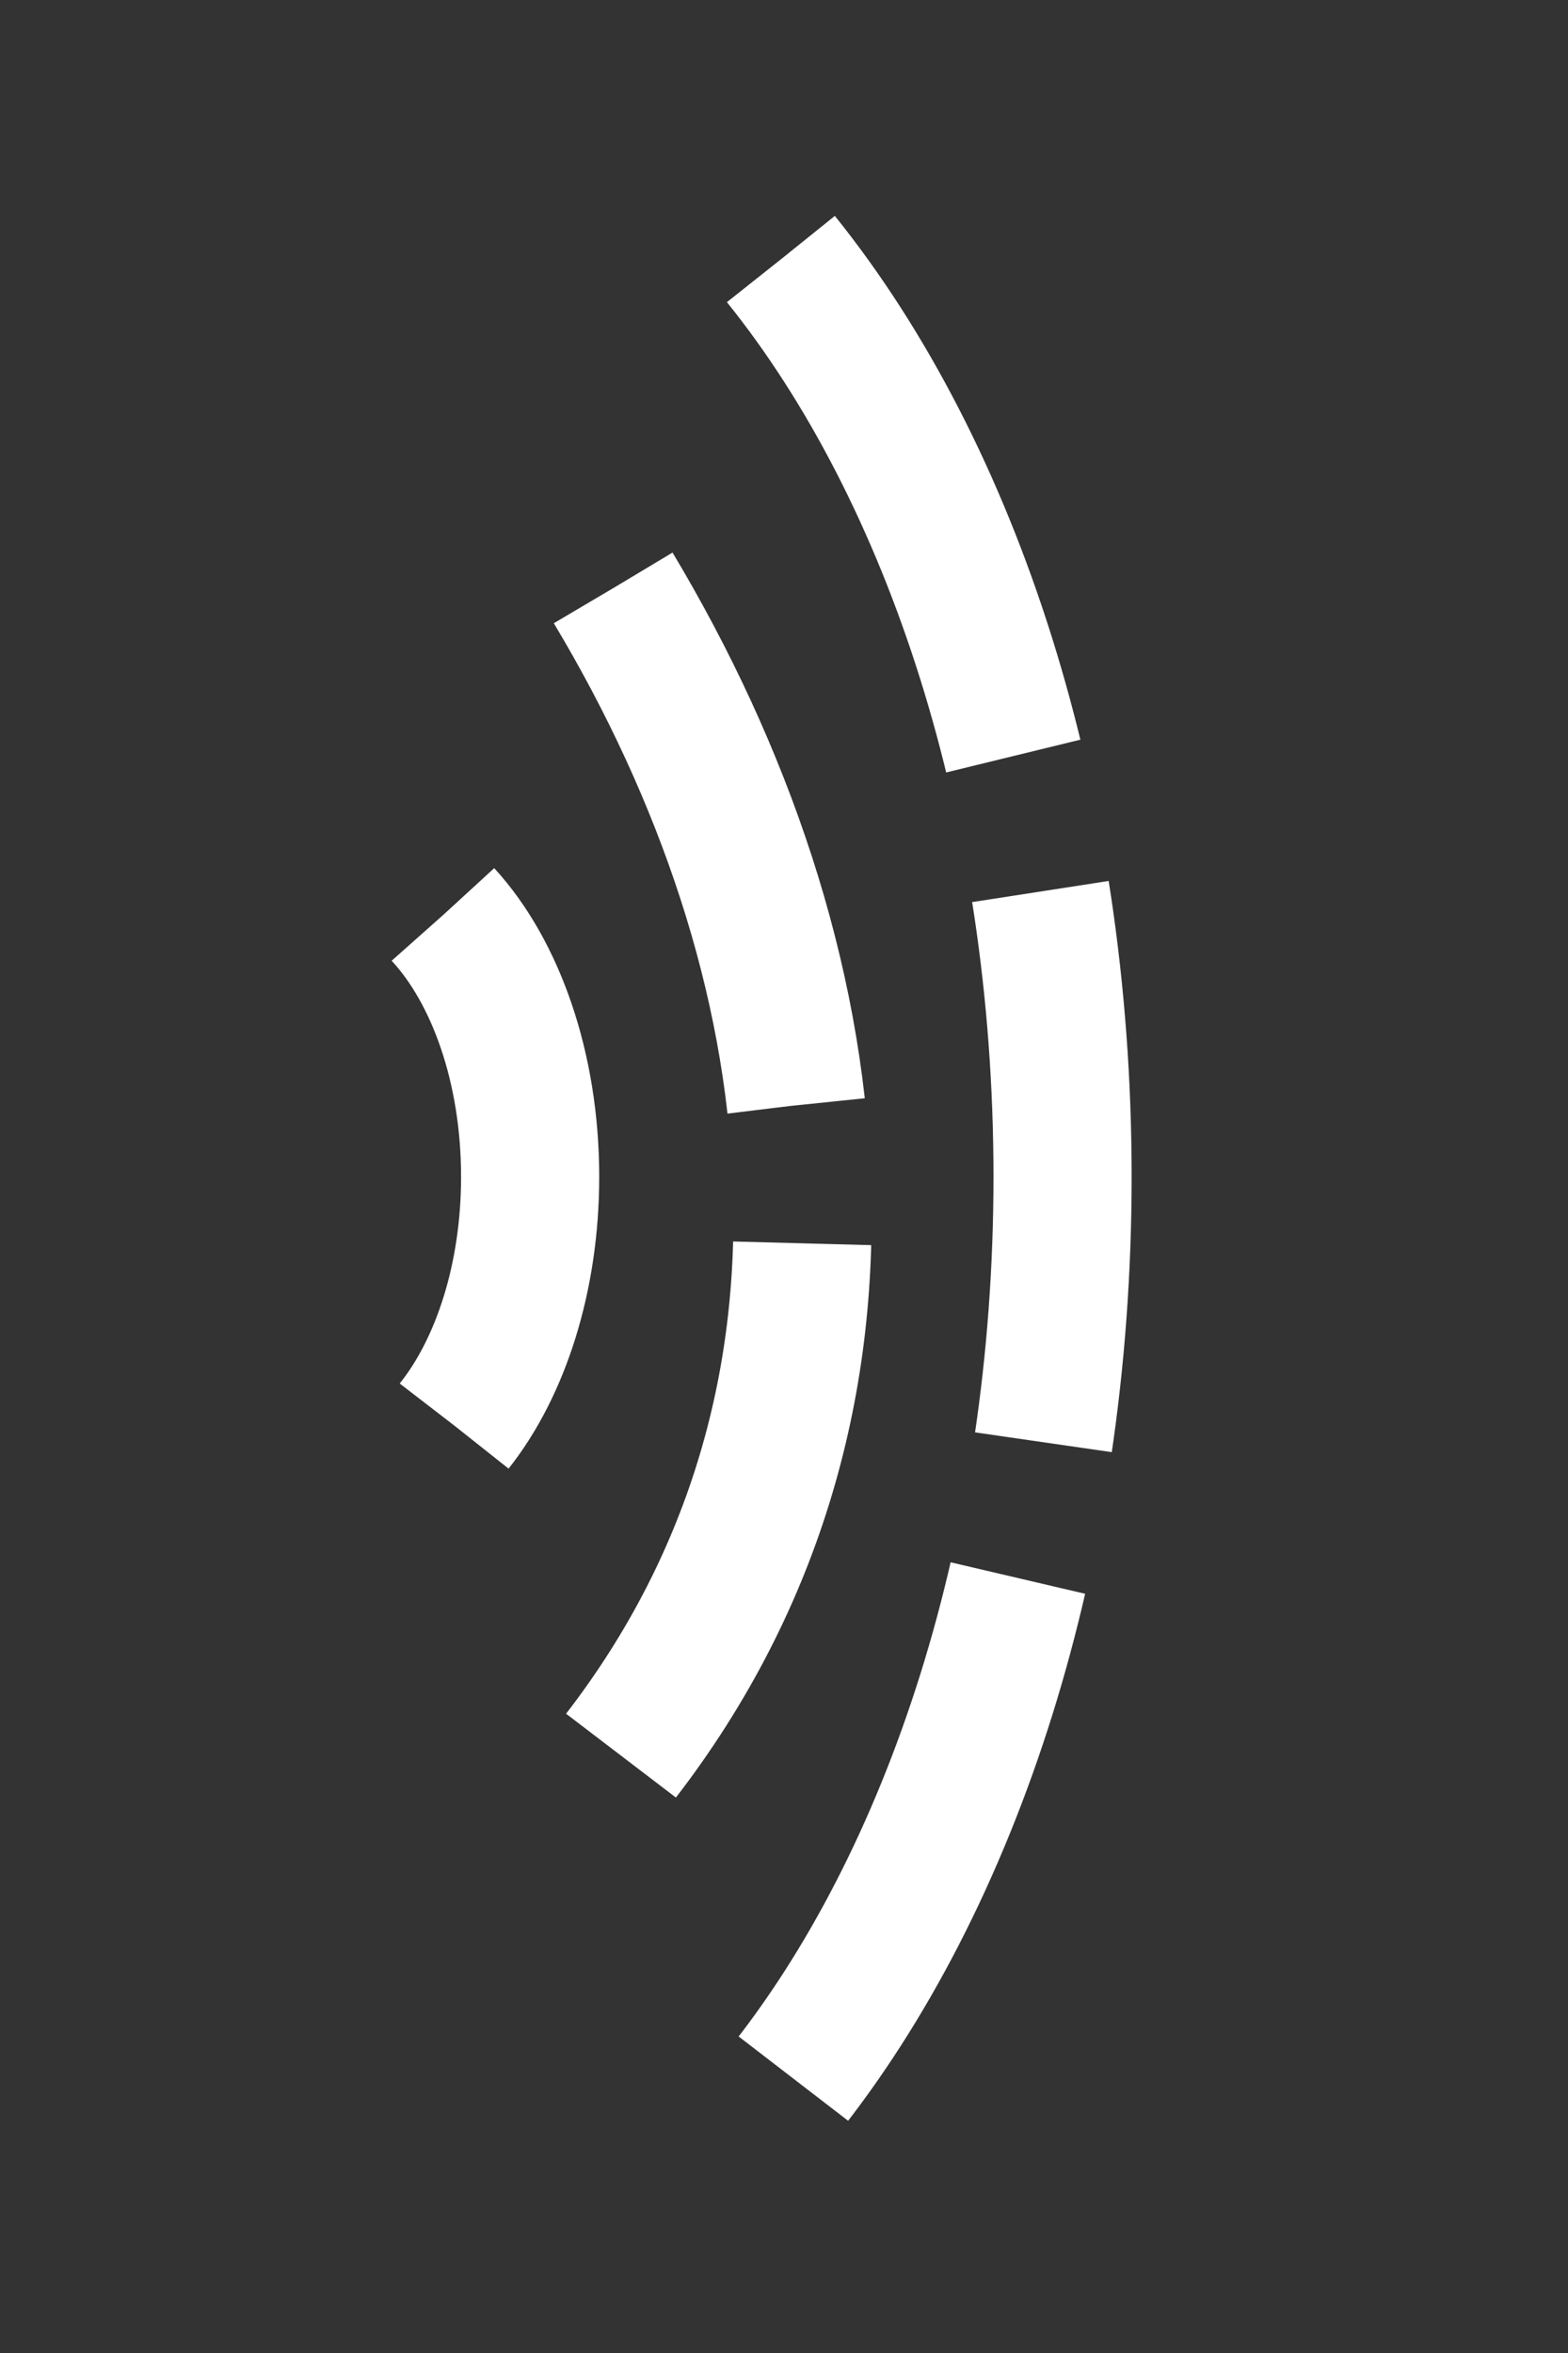
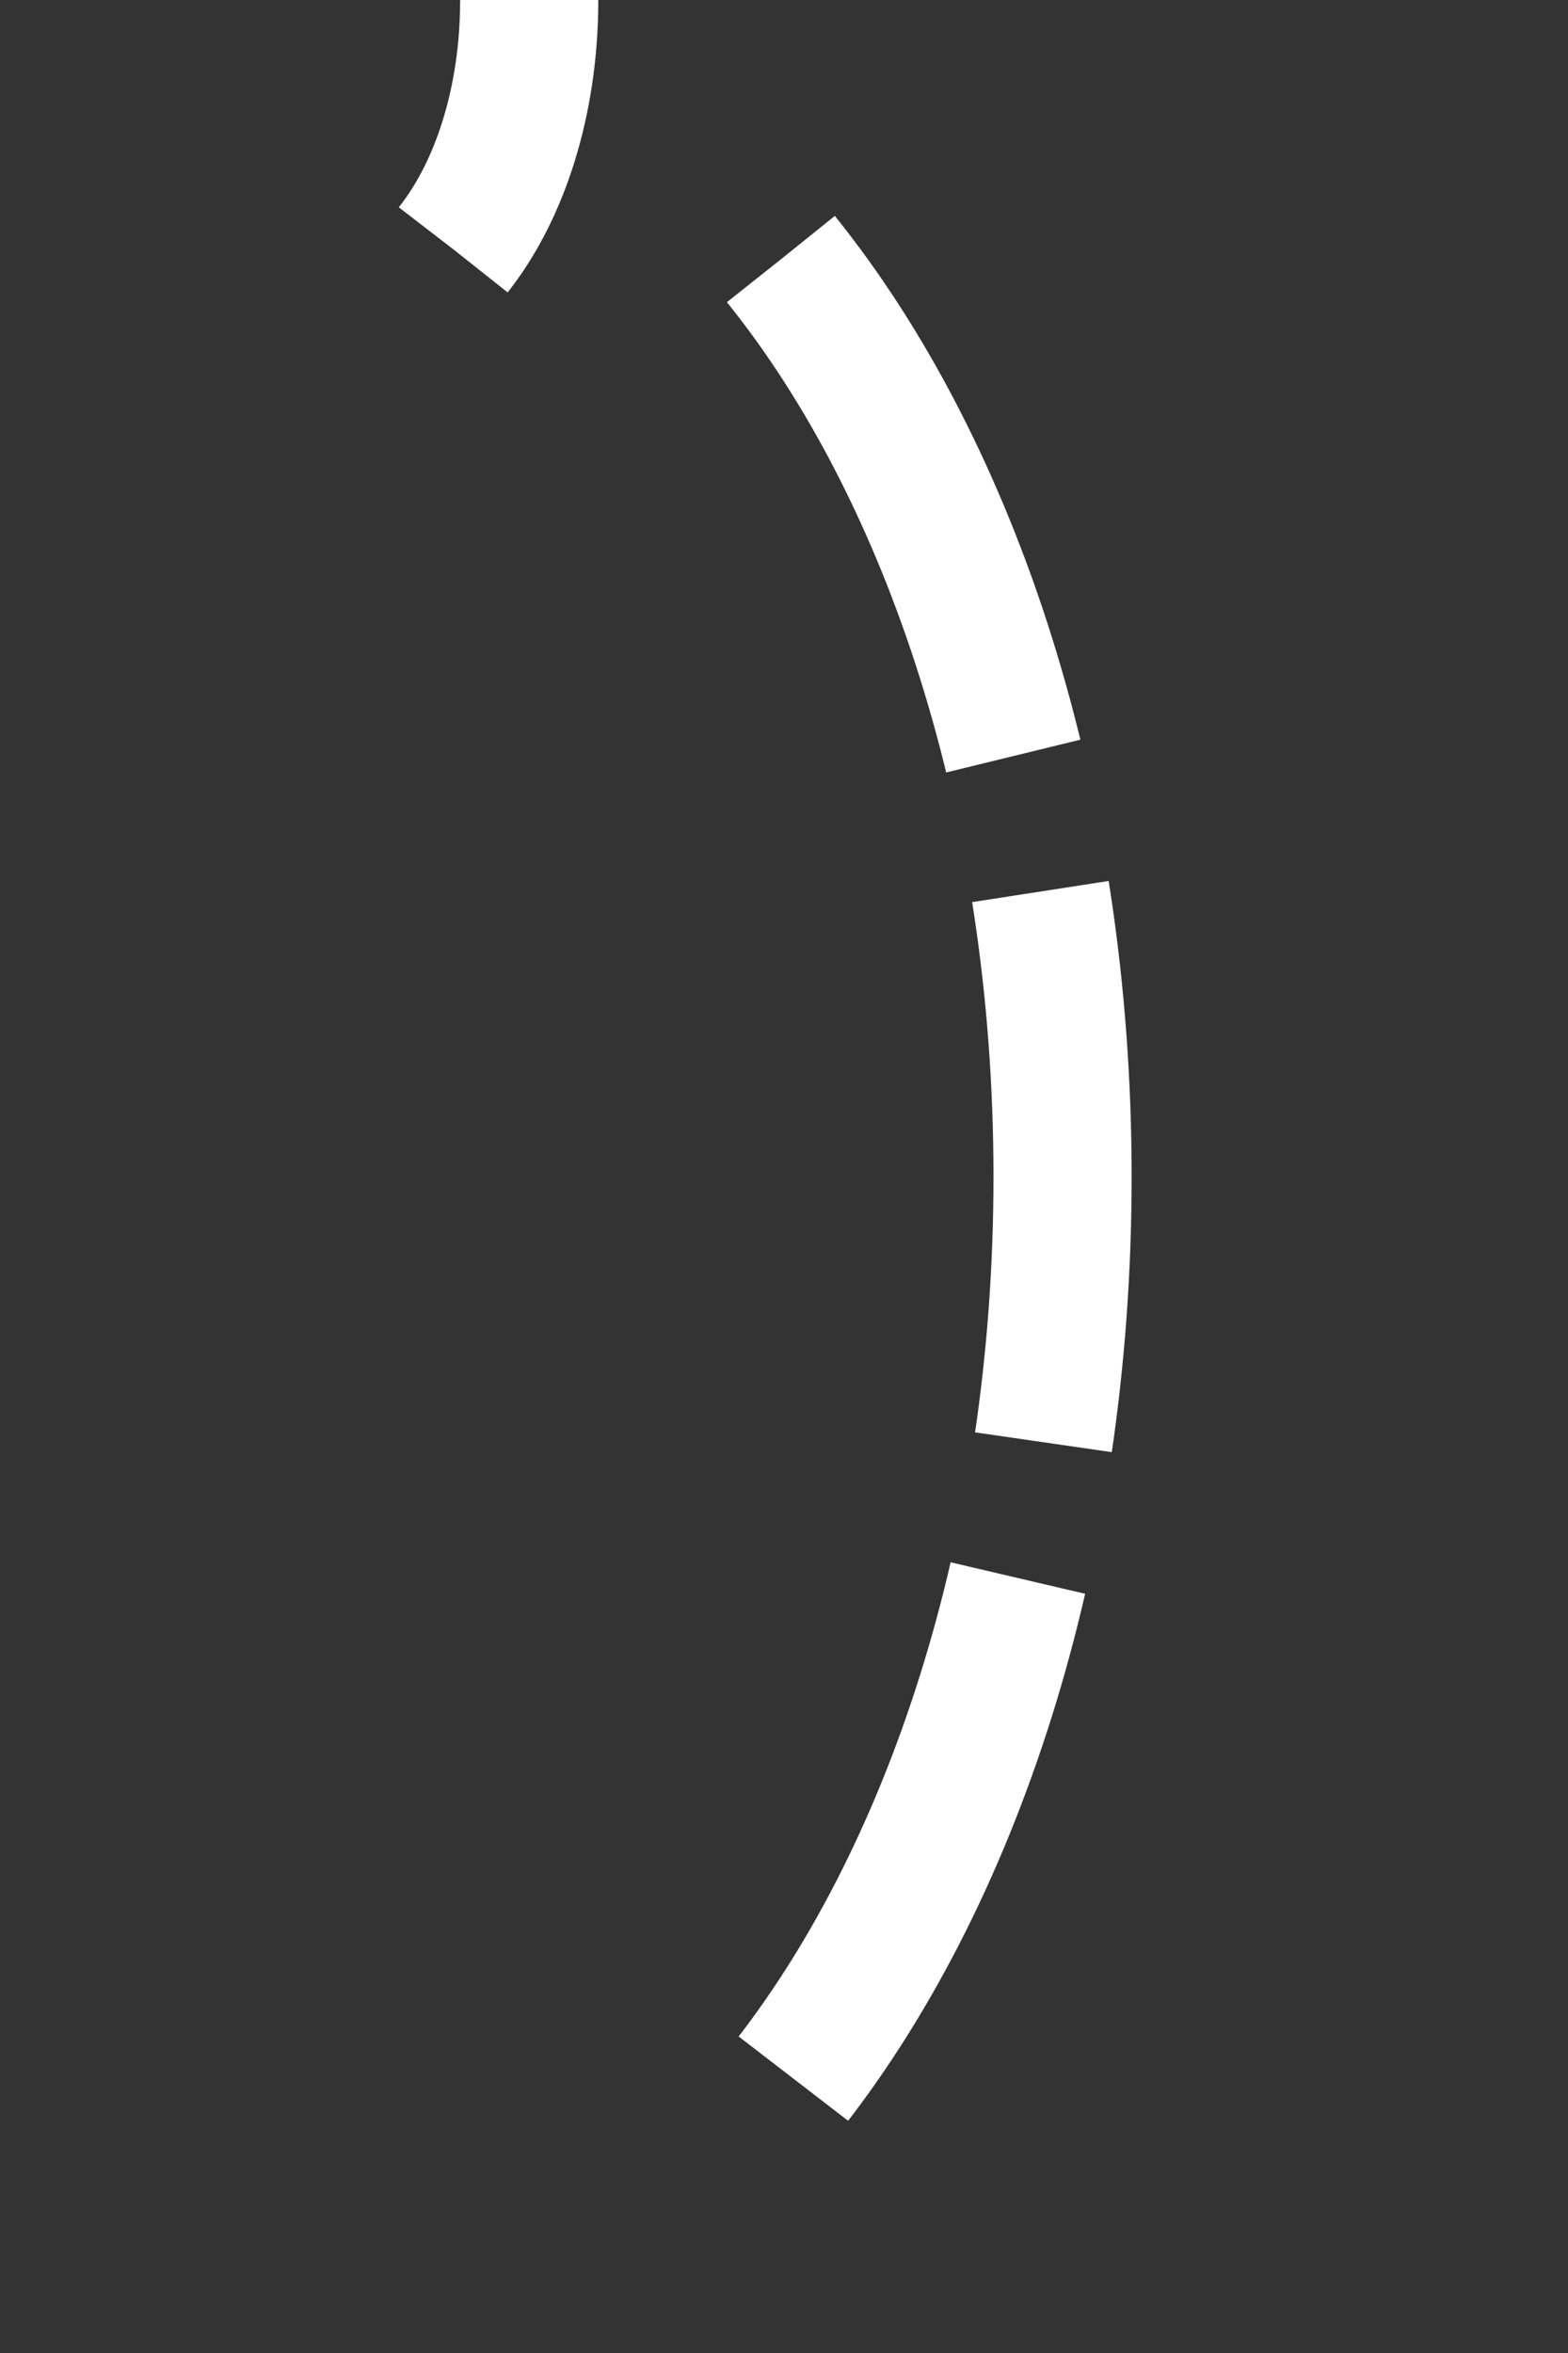
<svg xmlns="http://www.w3.org/2000/svg" width="40" height="60">
  <rect width="100%" height="100%" fill="#333333" stroke="none" />
-   <path d="M19.924 6.61c4.372 5.433 7.182 13.893 7.182 23.397 0 9.493-2.804 17.946-7.167 23.379m-4.294-38.39c5.645 9.417 7.172 20.944.024 29.993m-4.36-21.661c1.338 1.459 2.215 3.906 2.215 6.68 0 2.571-.755 4.863-1.931 6.346" fill="none" stroke="#fff" stroke-dasharray="14.096, 3.524" stroke-width="3.524" />
+   <path d="M19.924 6.61c4.372 5.433 7.182 13.893 7.182 23.397 0 9.493-2.804 17.946-7.167 23.379m-4.294-38.39m-4.36-21.661c1.338 1.459 2.215 3.906 2.215 6.68 0 2.571-.755 4.863-1.931 6.346" fill="none" stroke="#fff" stroke-dasharray="14.096, 3.524" stroke-width="3.524" />
</svg>